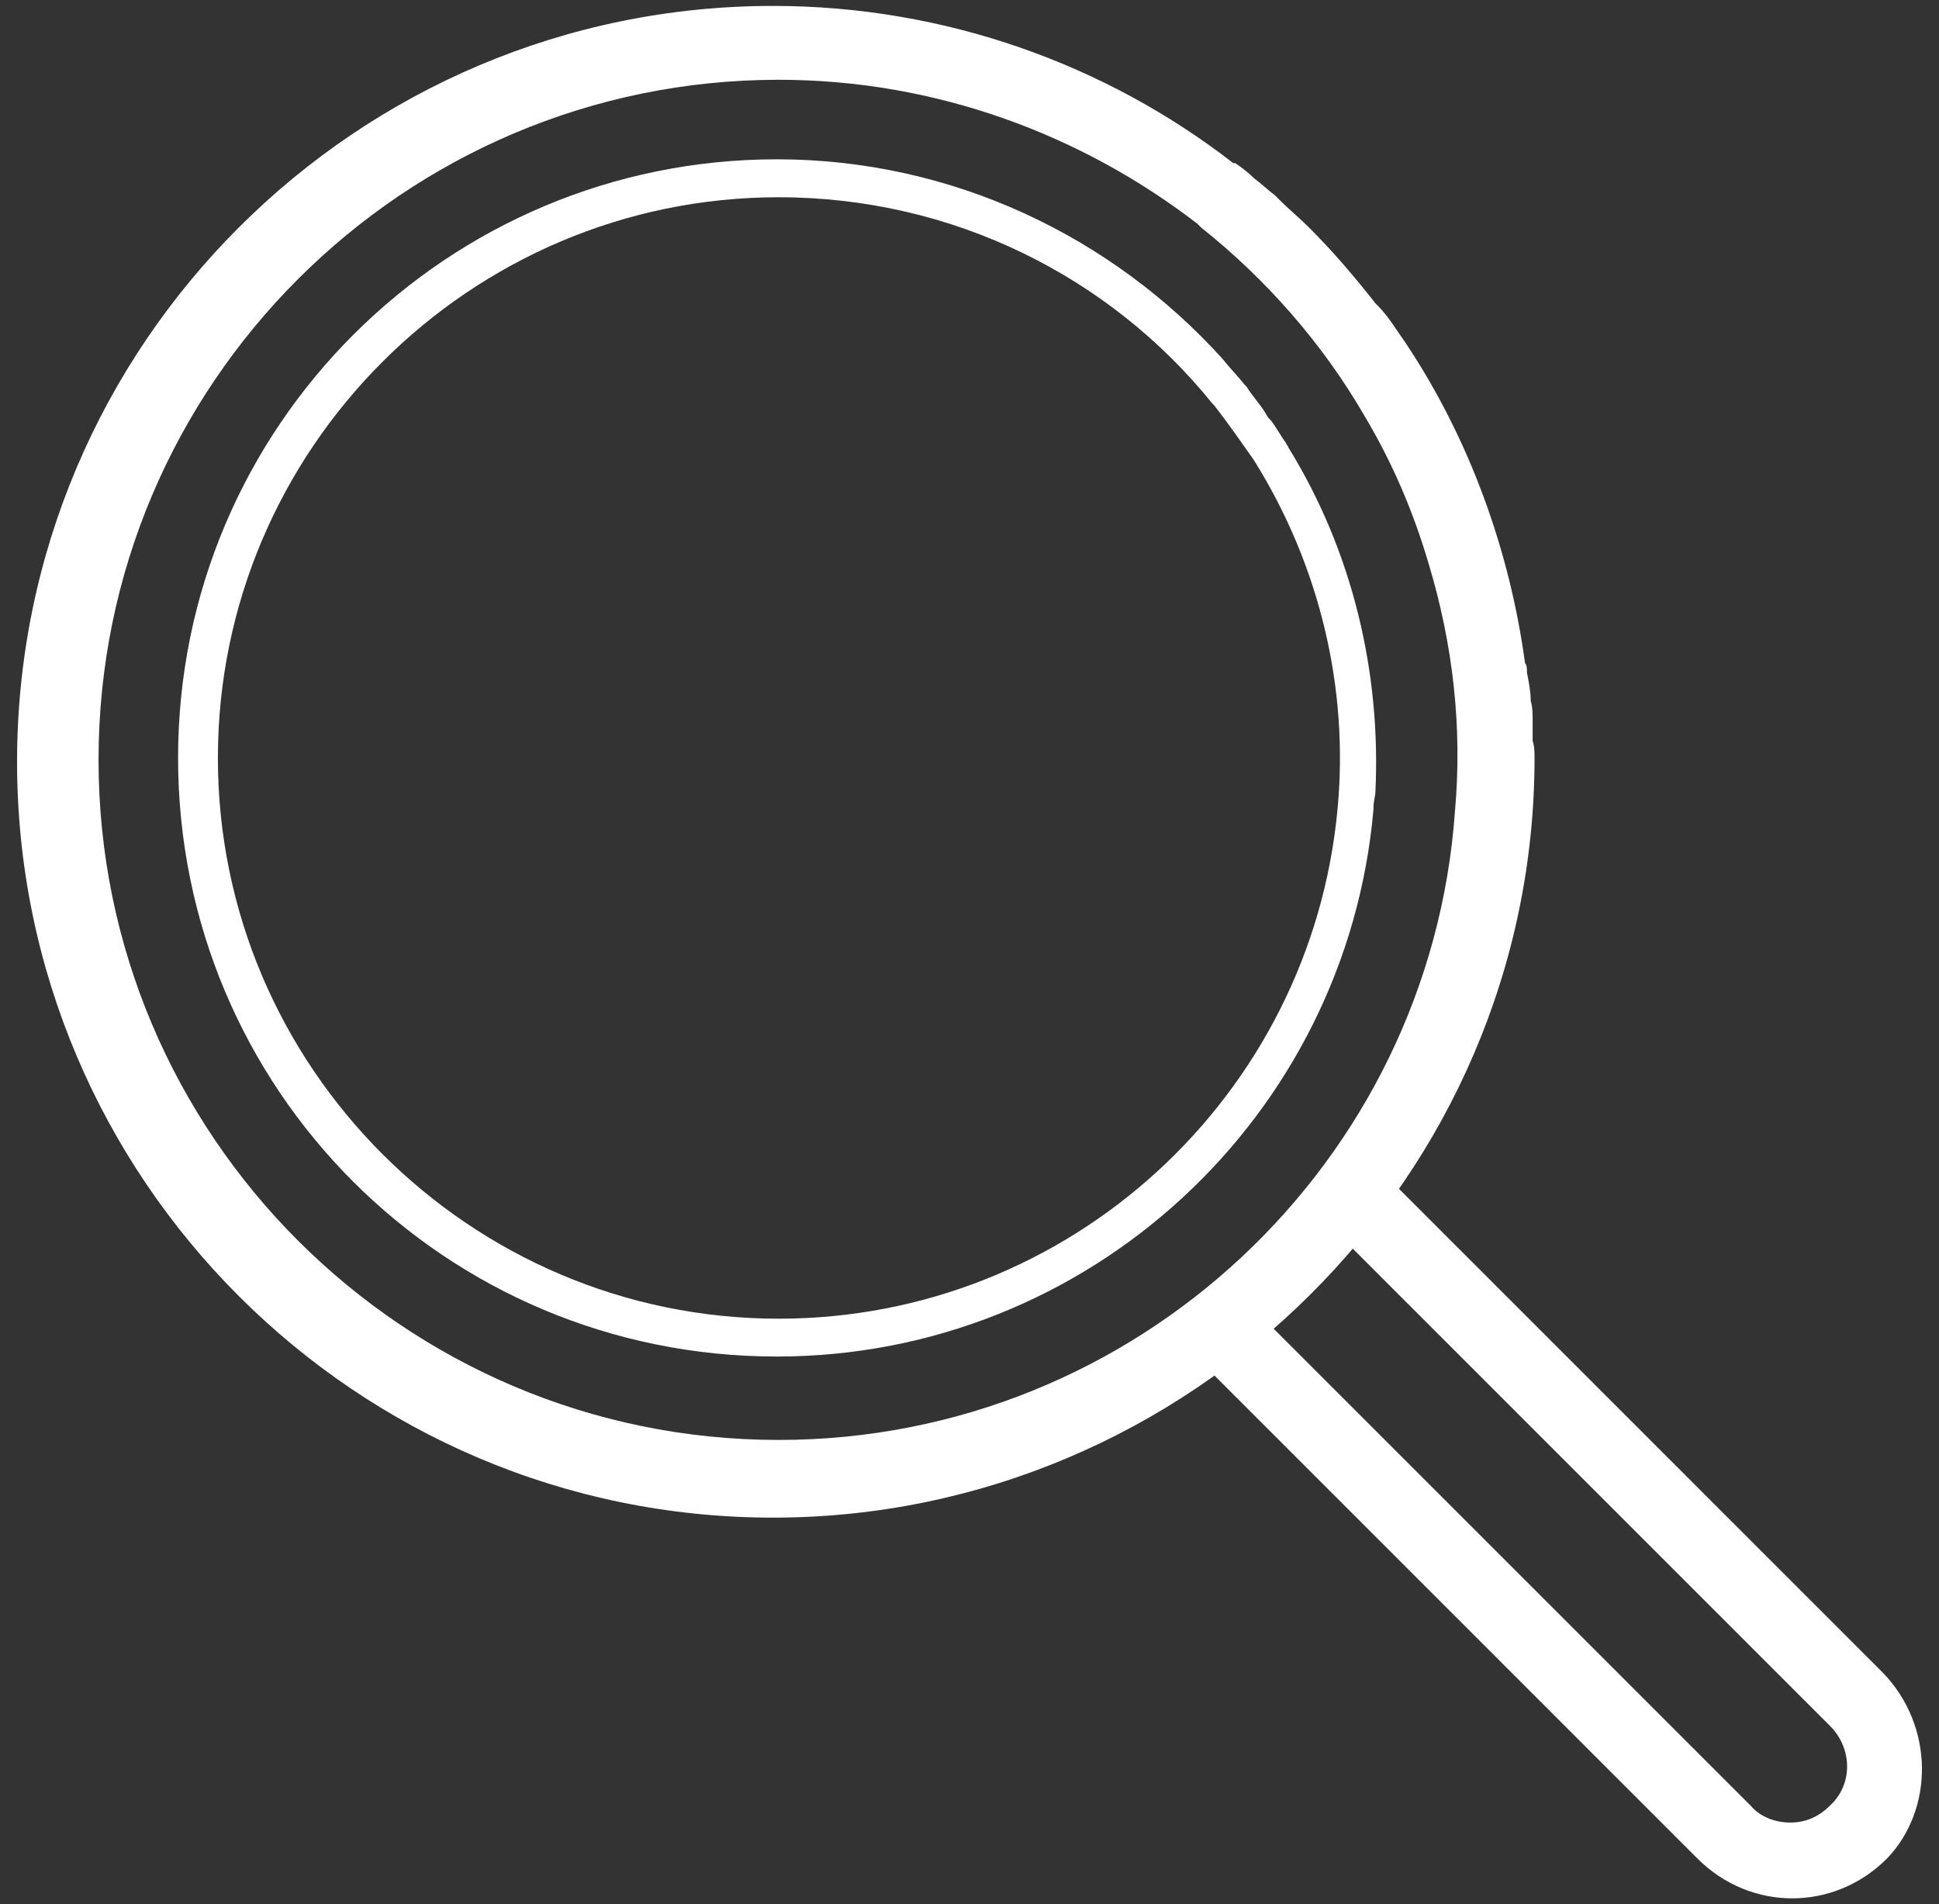
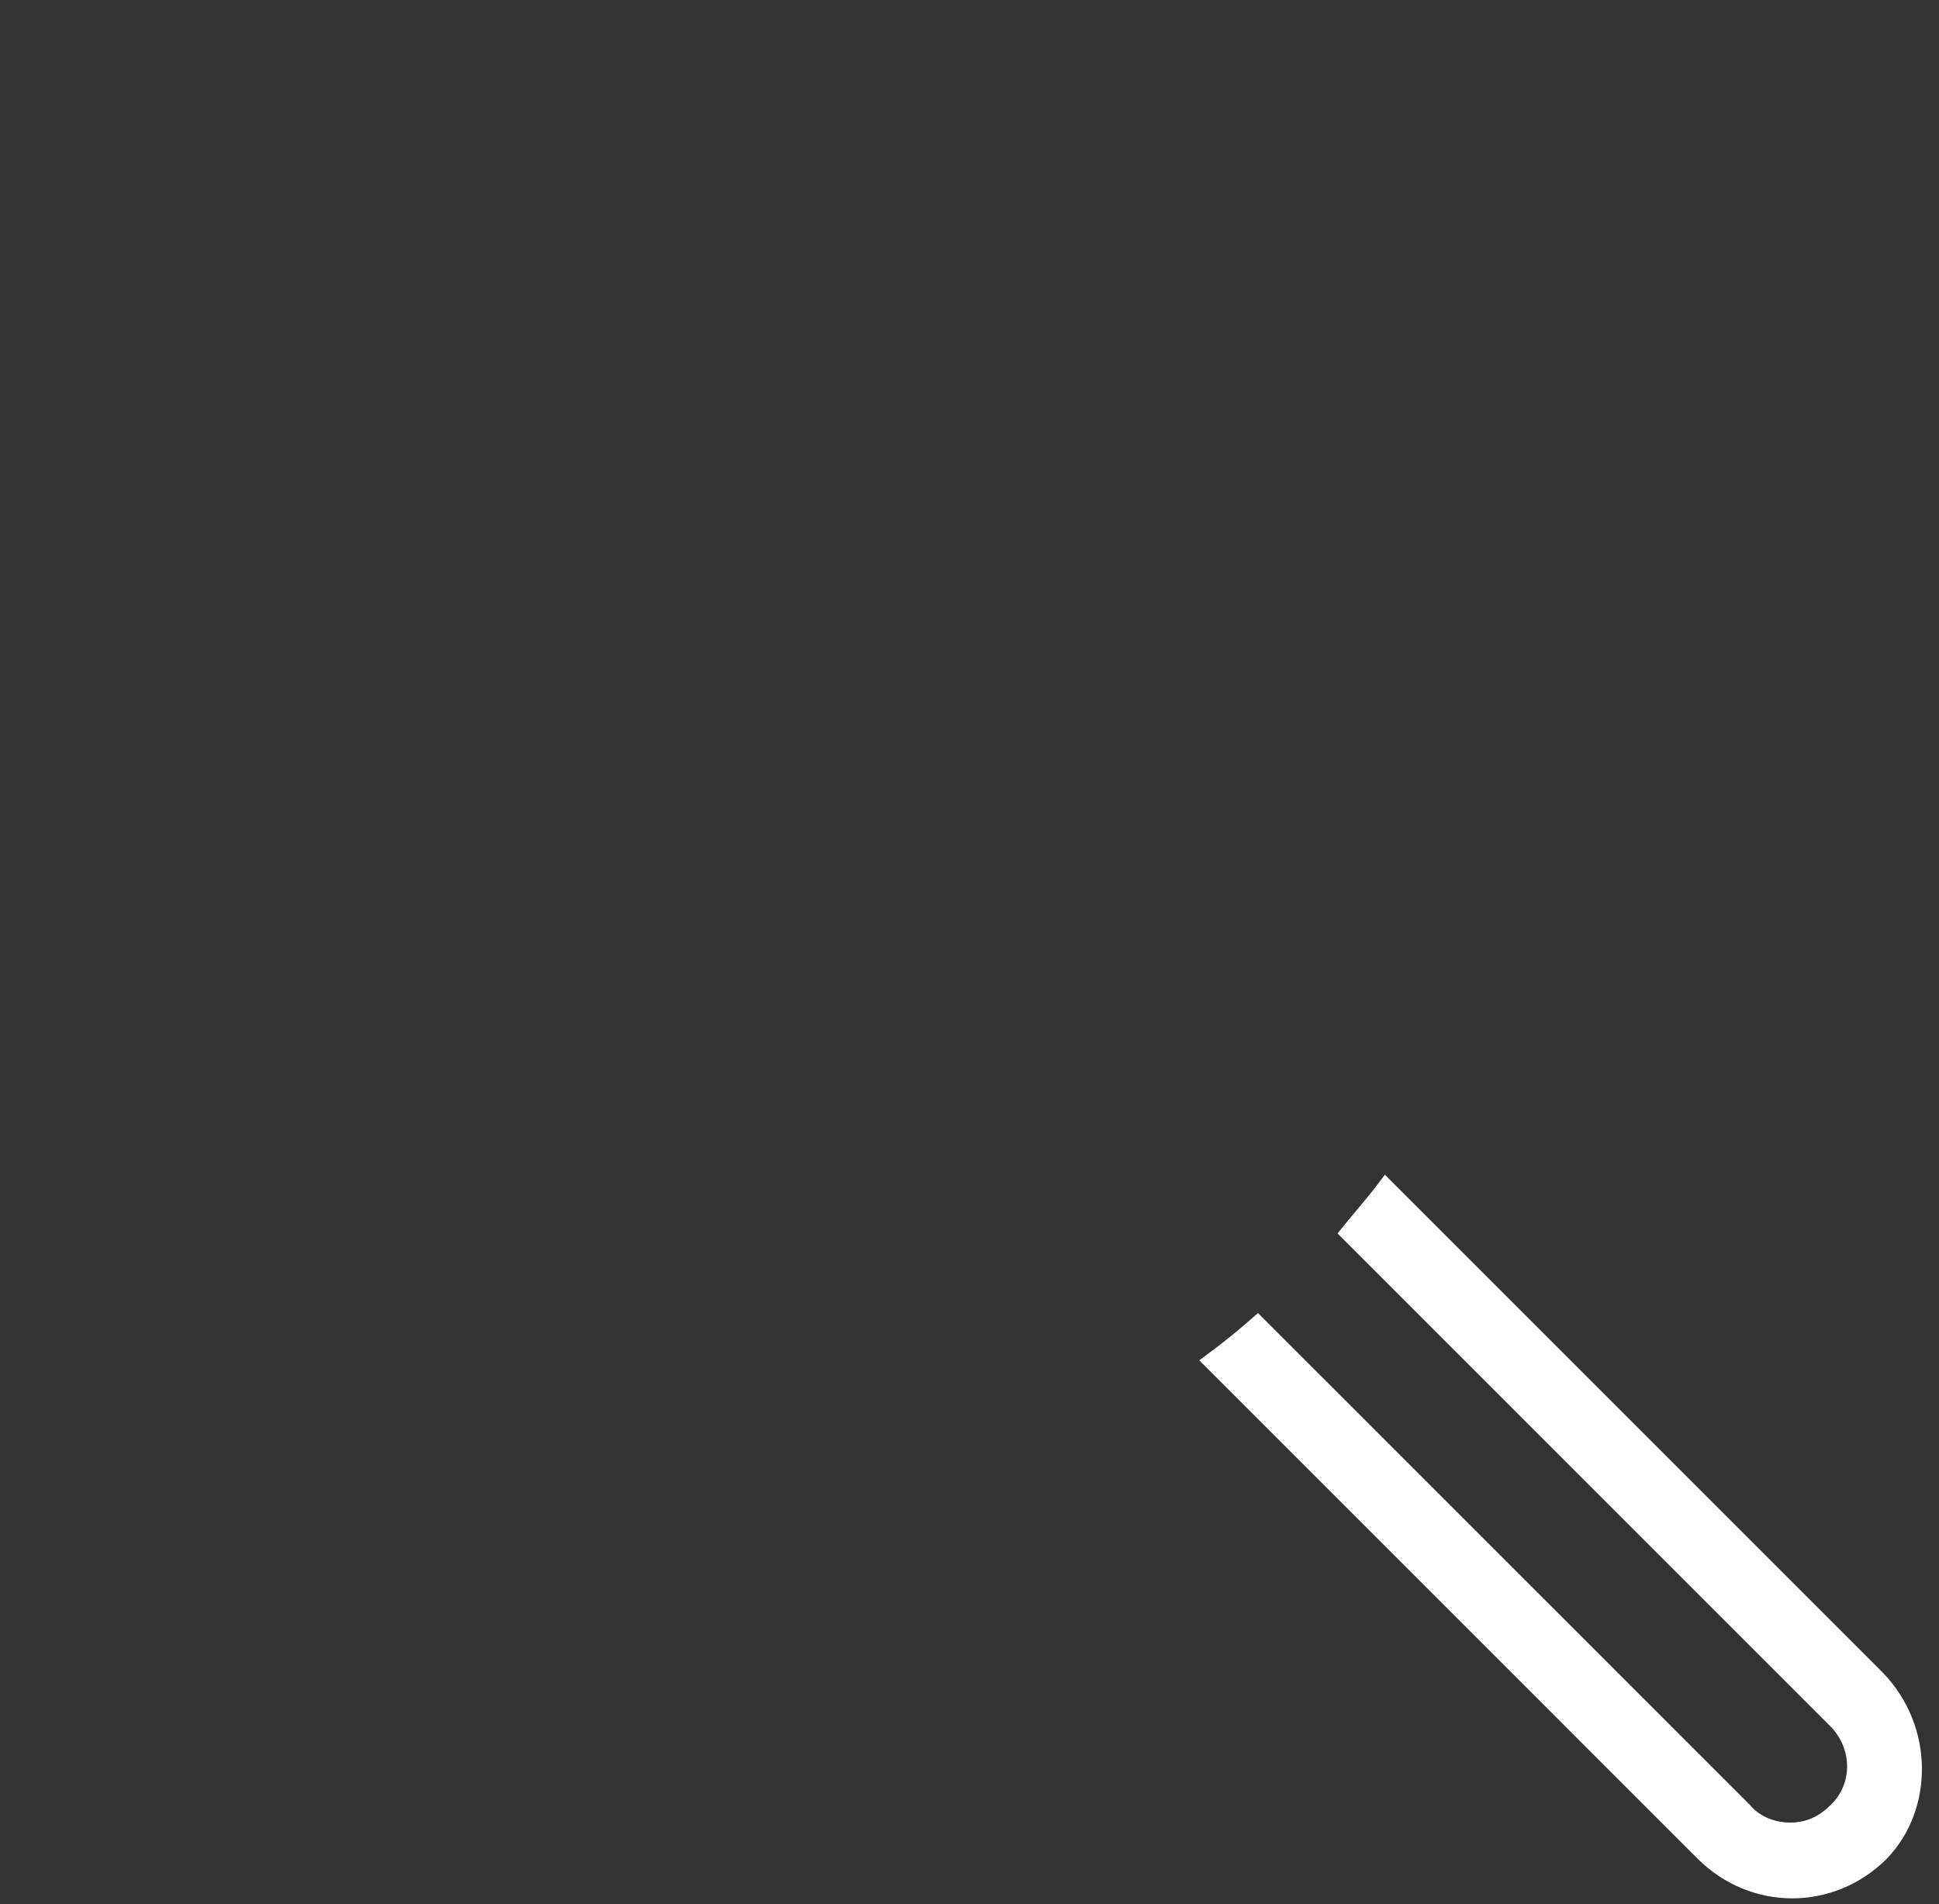
<svg xmlns="http://www.w3.org/2000/svg" version="1.0" id="Layer_1" x="0px" y="0px" width="56px" height="55px" viewBox="0 0 56 55" enable-background="new 0 0 56 55" xml:space="preserve">
  <rect x="0" y="0" width="56" height="55" fill="#333333" stroke="none" />
  <g>
    <path fill="#FFFFFF" d="M54.385,48.318l-14.389-14.39c-0.438,0.602-0.93,1.149-1.367,1.696l14.225,14.226   c0.656,0.656,0.656,1.696,0,2.297c-0.328,0.329-0.711,0.493-1.148,0.493s-0.875-0.164-1.15-0.493L36.331,37.923   c-0.547,0.492-1.096,0.93-1.695,1.367l14.389,14.39c0.766,0.766,1.752,1.149,2.736,1.149s1.971-0.384,2.736-1.149   C55.862,52.257,55.862,49.851,54.385,48.318z" />
-     <path fill="#FFFFFF" d="M44.264,21.399c0-0.164,0-0.383,0-0.547c0-0.219,0-0.438-0.055-0.602c0-0.273-0.055-0.547-0.109-0.821   c0-0.109,0-0.219-0.055-0.274l0,0c-0.438-3.228-1.588-6.456-3.447-9.246l0,0c-0.273-0.383-0.492-0.766-0.82-1.094   c0,0,0,0-0.055-0.055c-0.602-0.766-1.205-1.477-1.916-2.188c-0.273-0.274-0.547-0.493-0.82-0.766   c-0.055-0.055-0.109-0.109-0.164-0.164c-0.219-0.164-0.383-0.328-0.602-0.492c-0.164-0.165-0.383-0.329-0.547-0.438   c0,0,0,0-0.055,0l0,0c-3.666-2.845-8.317-4.541-13.295-4.541c-12.037,0-21.831,9.793-21.831,21.831   c0,12.037,9.794,21.831,21.831,21.831c12.038,0,21.995-9.849,21.995-21.94C44.319,21.728,44.319,21.563,44.264,21.399z    M22.488,41.589c-10.833,0-19.642-8.809-19.642-19.643c0-10.833,8.809-19.642,19.642-19.642c4.541,0,8.754,1.586,12.092,4.158l0,0   c0.055,0.055,0.055,0.055,0.109,0.109c1.859,1.477,3.5,3.337,4.705,5.417l0,0c0.82,1.368,1.422,2.79,1.859,4.268l0,0   c0.713,2.353,0.984,4.76,0.768,7.167l0,0C41.309,33.546,32.829,41.589,22.488,41.589z" />
-     <path fill="#FFFFFF" d="M37.206,12.918L37.206,12.918c0-0.054-0.055-0.054-0.055-0.109c-0.164-0.219-0.273-0.438-0.438-0.657   c-0.055-0.055-0.109-0.109-0.164-0.219c-0.164-0.274-0.383-0.493-0.547-0.766l-0.055-0.055c-0.219-0.273-0.438-0.492-0.656-0.766   l0,0c-3.174-3.501-7.77-5.745-12.858-5.745c-9.52,0-17.29,7.714-17.29,17.289c0,9.575,7.715,17.29,17.29,17.29   c9.028,0,16.467-6.949,17.235-15.813l0,0v-0.055c0-0.164,0.055-0.329,0.055-0.438l0,0C39.887,19.43,39.067,15.928,37.206,12.918z    M22.488,38.087c-8.918,0-16.195-7.277-16.195-16.195S13.57,5.697,22.488,5.697c5.034,0,9.575,2.298,12.53,5.963l0.055,0.055   c0.383,0.492,0.766,1.039,1.148,1.586c1.914,3.064,2.736,6.621,2.408,10.067l0,0C37.864,31.63,30.915,38.087,22.488,38.087z" />
  </g>
</svg>